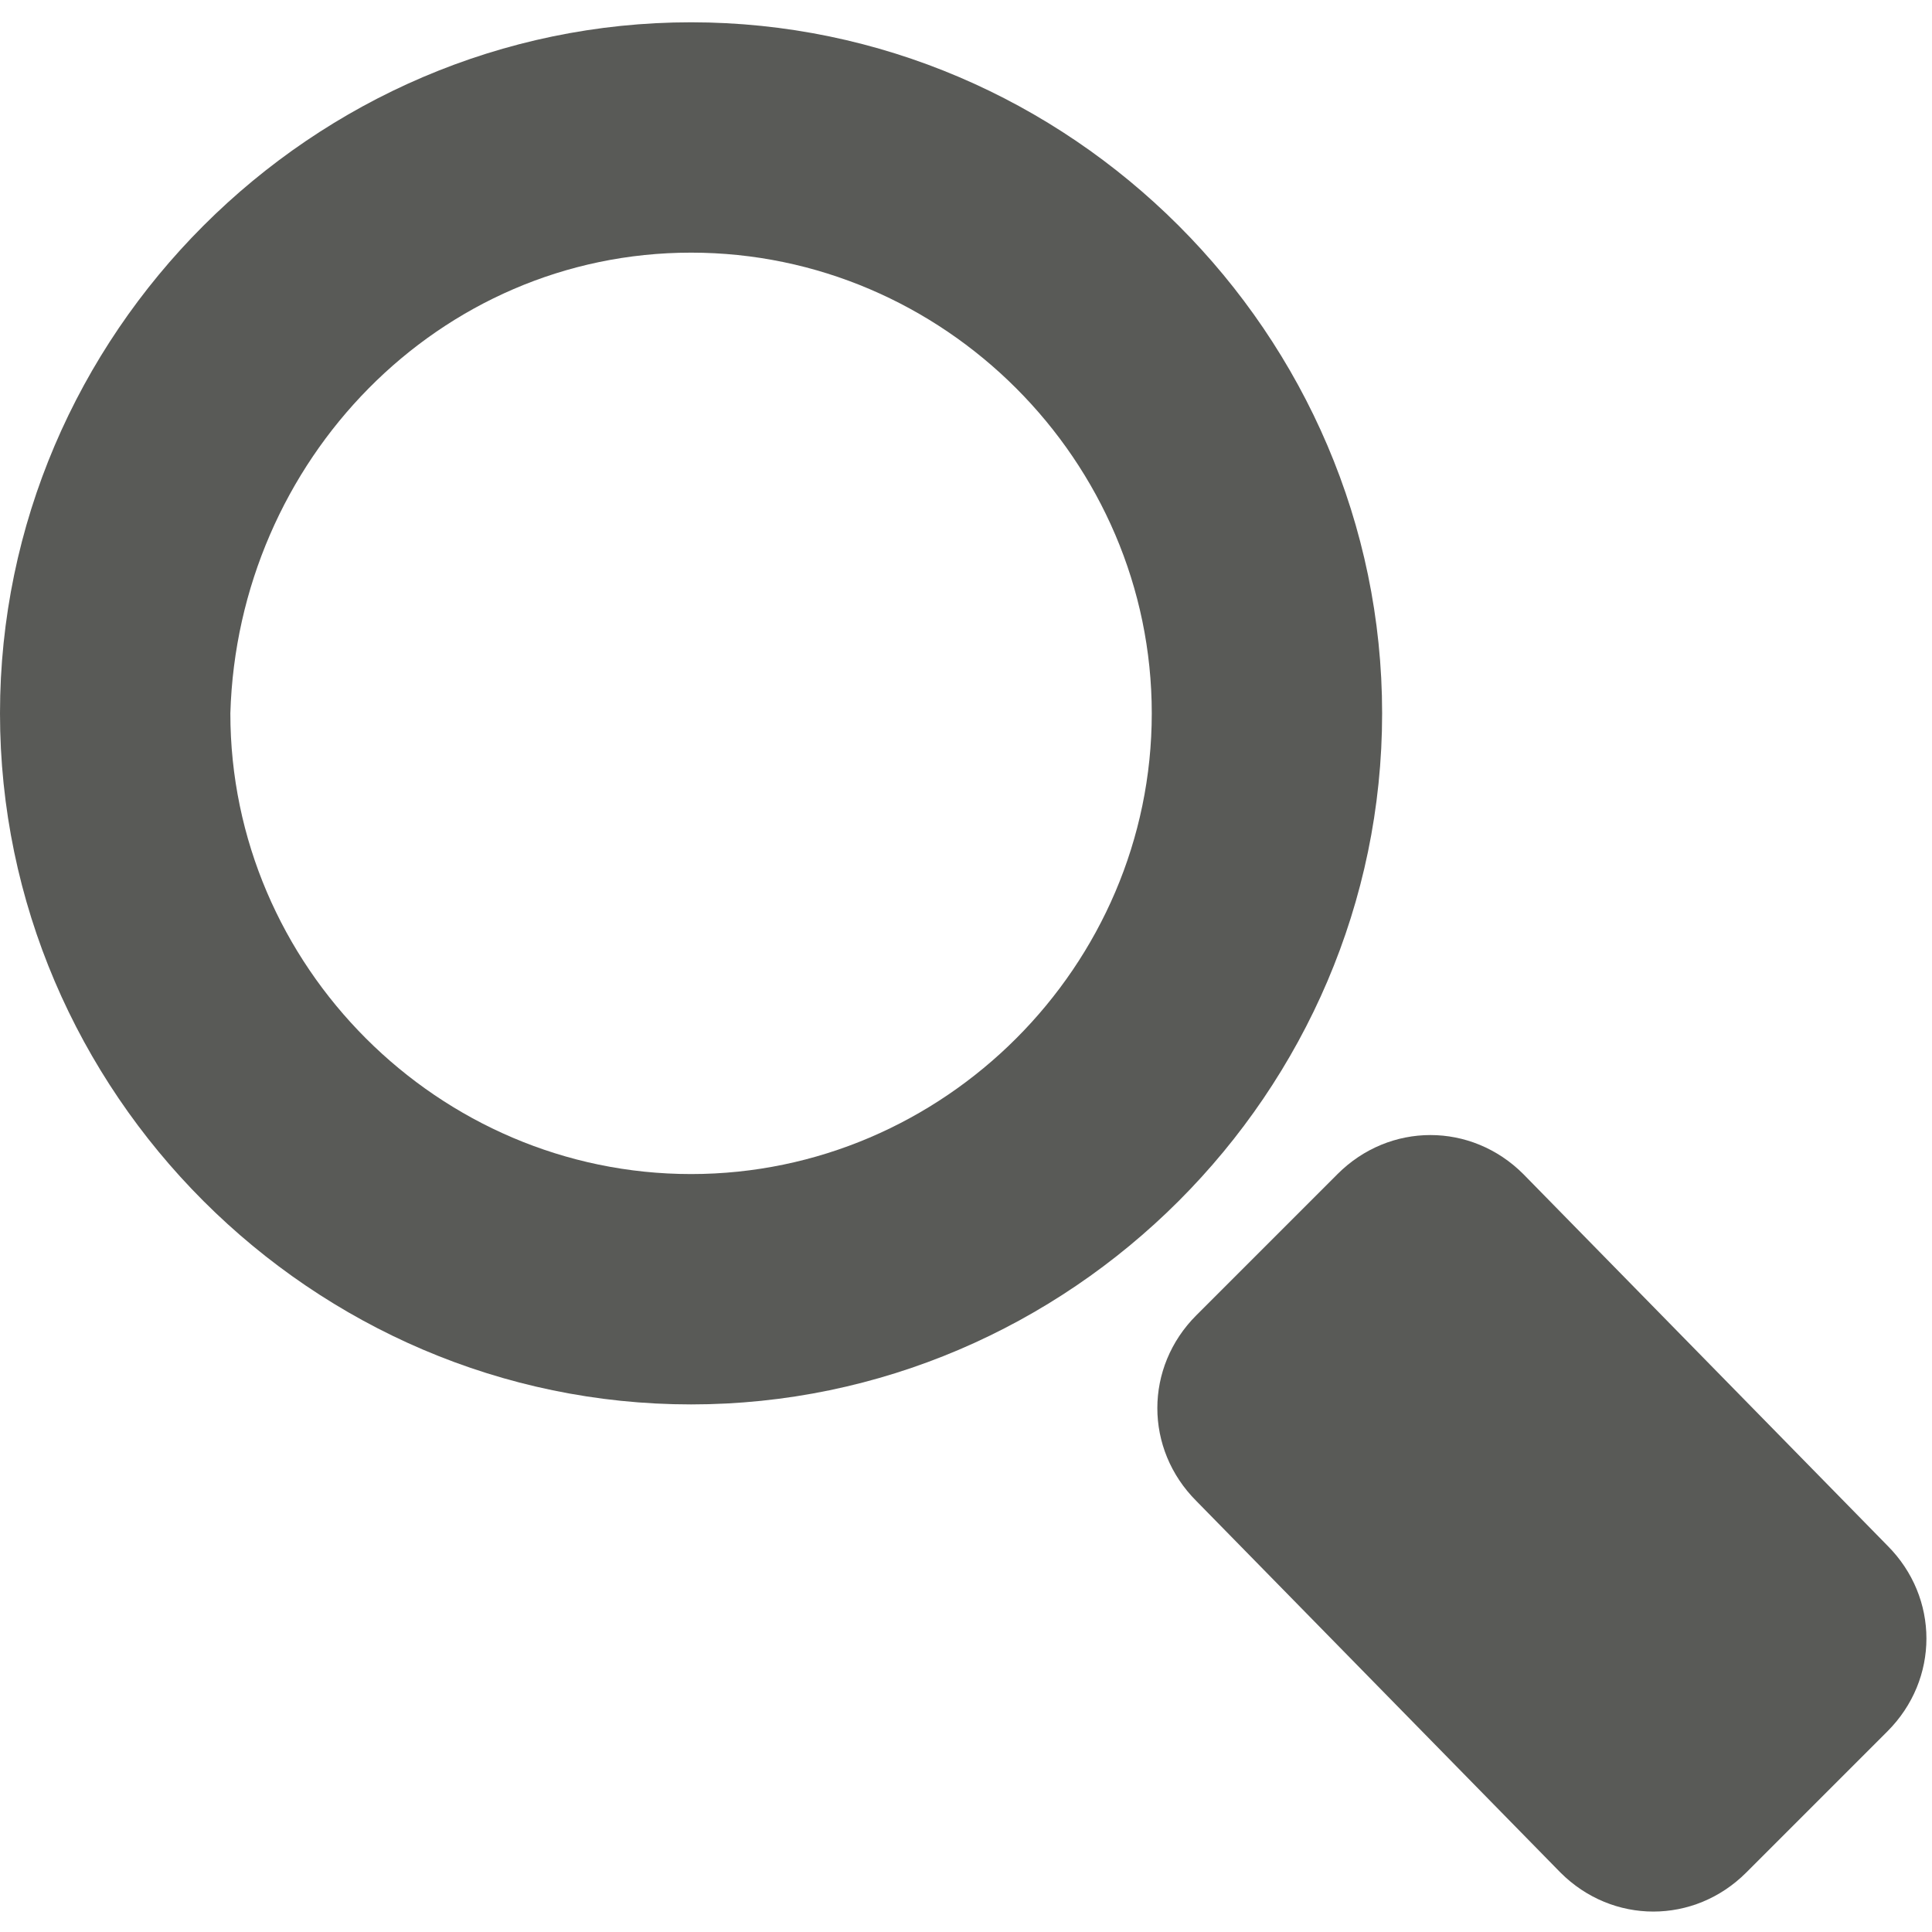
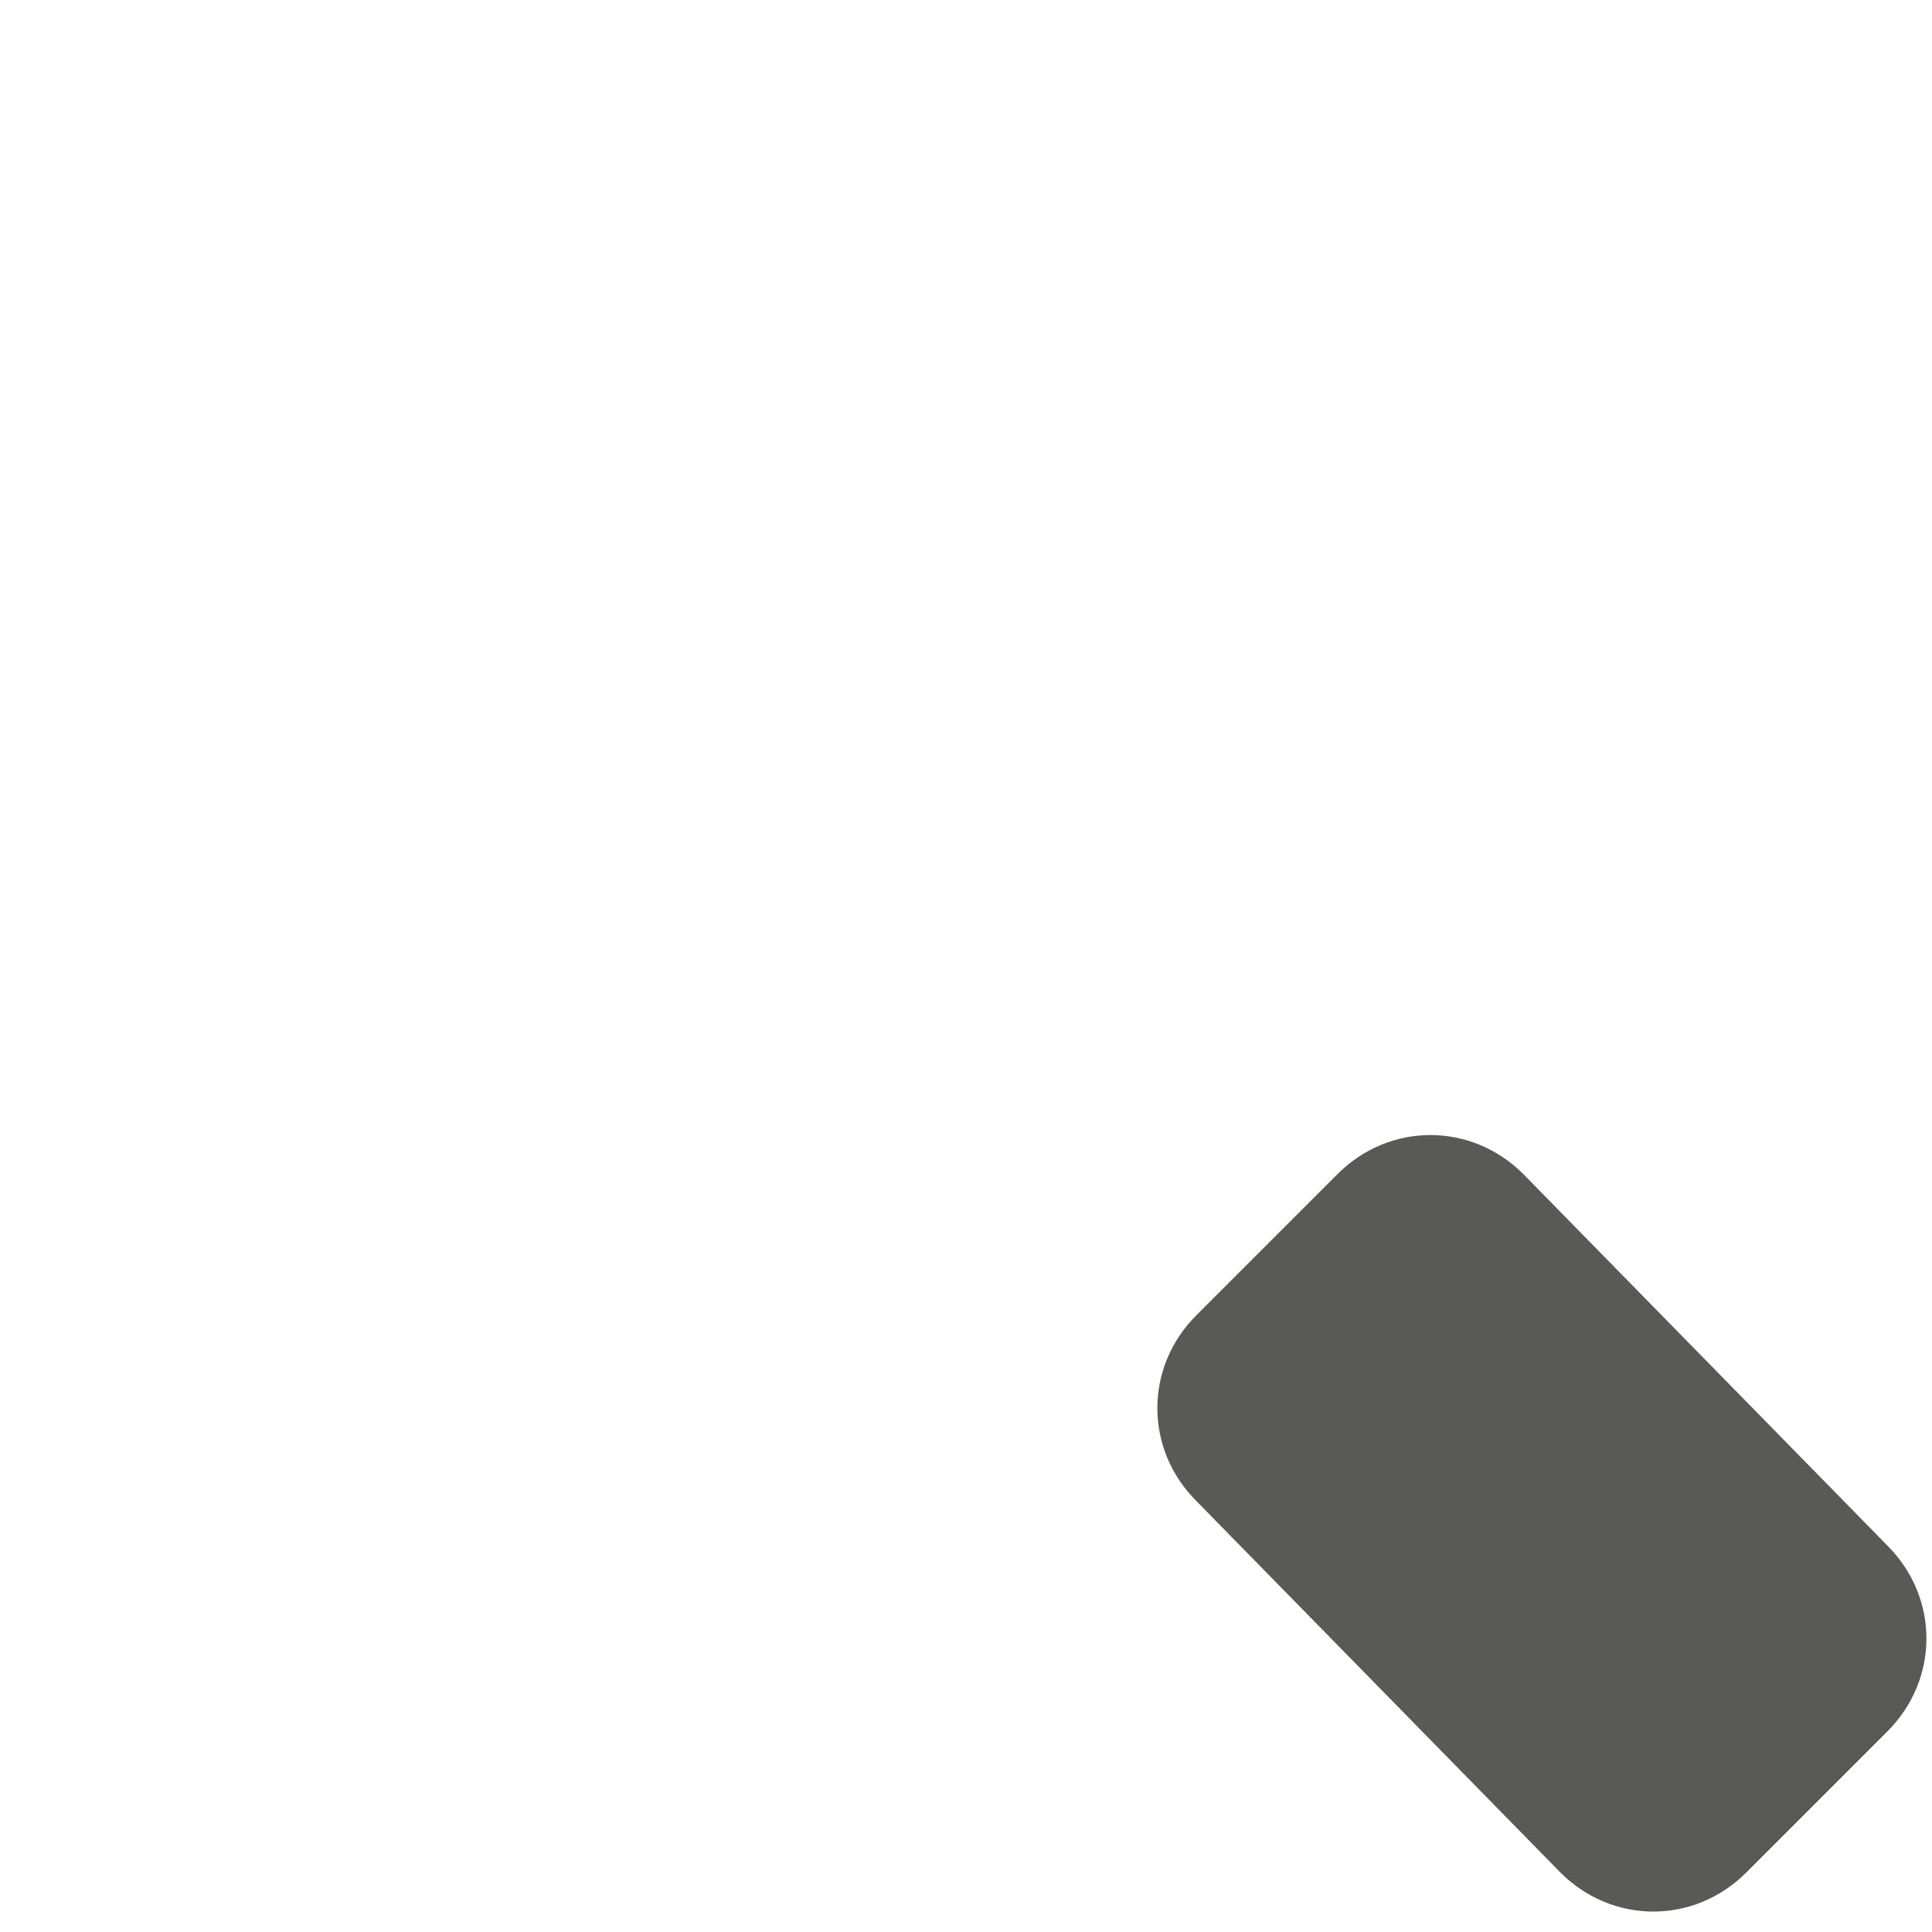
<svg xmlns="http://www.w3.org/2000/svg" version="1.1" id="Ebene_1" x="0px" y="0px" width="26px" height="26px" viewBox="0 0 26 26" style="enable-background:new 0 0 26 26;" xml:space="preserve">
  <style type="text/css">
	.st0{fill:#595A57;}
</style>
  <g>
-     <path class="st0" d="M9.3,3.4c3.4,0,6.2,2.8,6.2,6.2c0,3.4-2.8,6.2-6.2,6.2c-3.4,0-6.2-2.8-6.2-6.2C3.2,6.2,5.9,3.4,9.3,3.4    M9.3,18.9c5.1,0,9.3-4.2,9.3-9.3s-4.2-9.3-9.3-9.3c-5.1,0-9.3,4.2-9.3,9.3S4.2,18.9,9.3,18.9" />
    <path class="st0" d="M21,25.2c0.7,0.7,1.8,0.7,2.5,0l1.9-1.9c0.7-0.7,0.7-1.8,0-2.5l-4.9-5c-0.7-0.7-1.8-0.7-2.5,0l-1.9,1.9   c-0.7,0.7-0.7,1.8,0,2.5L21,25.2z" />
  </g>
</svg>